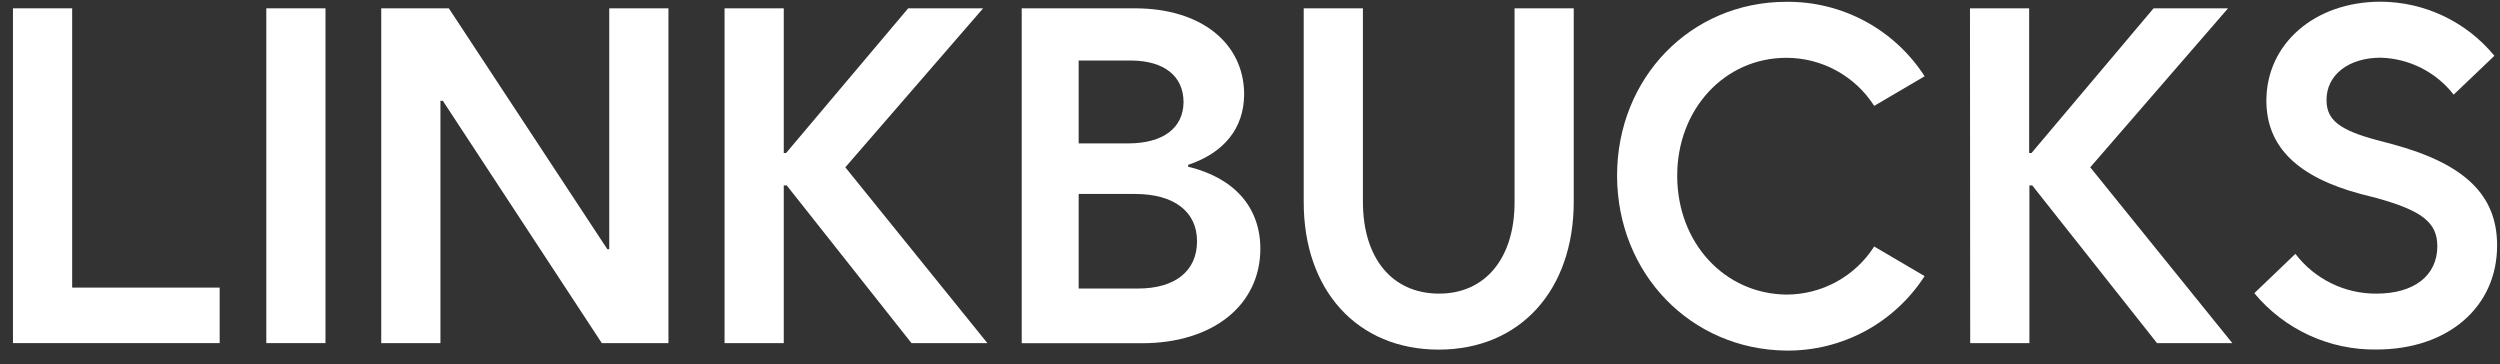
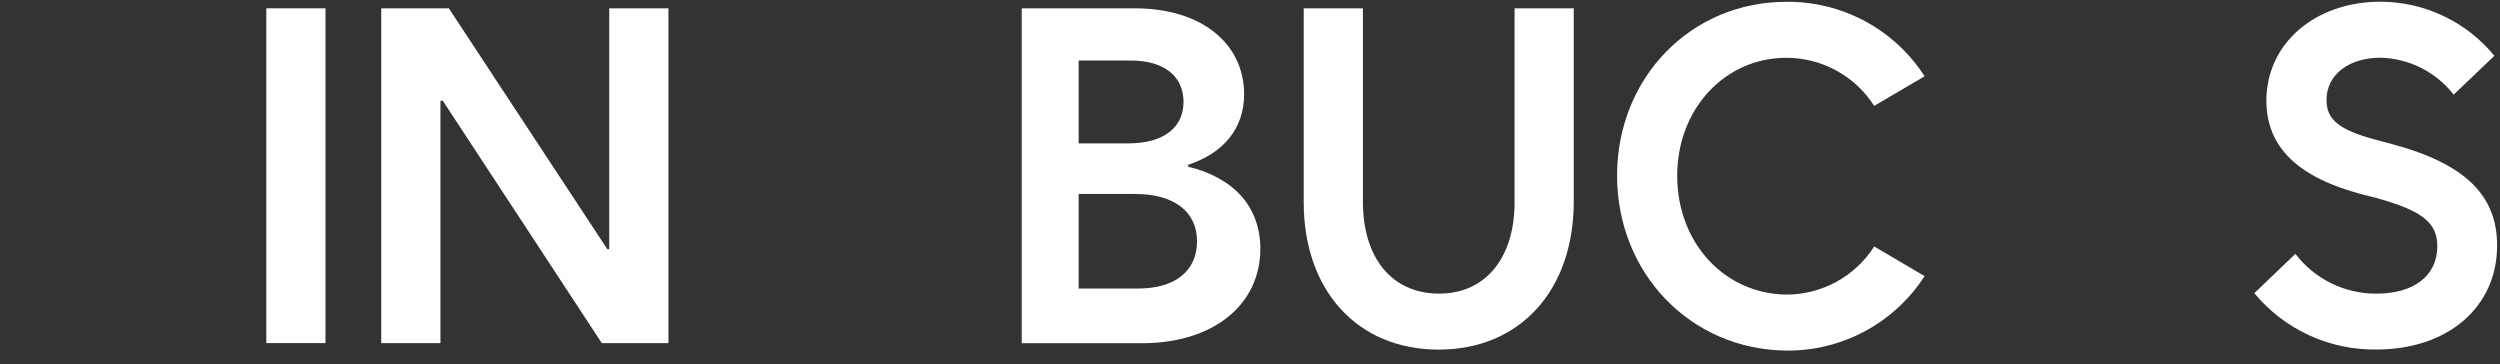
<svg xmlns="http://www.w3.org/2000/svg" width="103" height="15" viewBox="0 0 103 15" fill="none">
  <rect x="0" y="0" width="103" height="15" fill="#333333" stroke="none" />
-   <path d="M0.534 0.343H2.973V11.849H9.05V14.136H0.534V0.343Z" fill="white" />
  <path d="M10.972 0.343H13.41V14.136H10.972V0.343Z" fill="white" />
  <path d="M15.707 0.343H18.492L25.023 10.268H25.101V0.343H27.54V14.136H24.794L18.244 4.152H18.146V14.136H15.707V0.343Z" fill="white" />
-   <path d="M29.852 0.343H32.291V6.303H32.388L37.417 0.343H40.504L34.827 6.893L40.68 14.136H37.553L32.413 7.639H32.291V14.136H29.852V0.343Z" fill="white" />
  <path d="M42.095 0.343H46.762C49.469 0.343 51.24 1.762 51.259 3.864C51.259 5.303 50.41 6.303 48.952 6.791V6.869C50.83 7.322 51.918 8.513 51.927 10.239C51.927 12.571 49.976 14.141 47.05 14.141H42.095V0.343ZM48.762 4.211C48.762 3.133 47.962 2.503 46.611 2.494H44.441V5.908H46.494C47.923 5.903 48.752 5.274 48.762 4.211ZM49.318 9.942C49.318 8.717 48.372 7.991 46.762 7.991H44.441V11.888H46.879C48.411 11.888 49.318 11.171 49.318 9.937V9.942Z" fill="white" />
  <path d="M53.713 8.308V0.343H56.152V8.308C56.152 10.639 57.352 12.088 59.273 12.097C61.195 12.107 62.409 10.634 62.4 8.308V0.343H64.838V8.308C64.838 11.966 62.619 14.404 59.273 14.404C55.927 14.404 53.703 11.966 53.713 8.308Z" fill="white" />
  <path d="M66.623 7.24C66.623 3.201 69.662 0.075 73.598 0.075C74.729 0.063 75.845 0.338 76.841 0.874C77.838 1.411 78.682 2.191 79.294 3.143L77.217 4.362C76.828 3.755 76.293 3.255 75.661 2.909C75.028 2.562 74.319 2.381 73.598 2.382C71.052 2.382 69.091 4.503 69.101 7.259C69.111 10.015 71.052 12.107 73.598 12.137C74.319 12.137 75.028 11.956 75.661 11.61C76.293 11.264 76.828 10.764 77.217 10.156L79.294 11.376C78.681 12.326 77.837 13.106 76.841 13.643C75.845 14.179 74.729 14.455 73.598 14.444C69.662 14.405 66.633 11.278 66.623 7.24Z" fill="white" />
-   <path d="M81.163 0.343H83.601V6.303H83.699L88.727 0.343H91.795L86.118 6.893L91.971 14.136H88.869L83.728 7.639H83.611V14.136H81.172L81.163 0.343Z" fill="white" />
  <path d="M92.878 12.079L94.57 10.459C94.962 10.972 95.467 11.387 96.046 11.671C96.625 11.955 97.262 12.101 97.906 12.098C99.457 12.098 100.413 11.362 100.418 10.147C100.418 9.172 99.794 8.684 97.945 8.167L97.277 7.996C94.658 7.299 93.375 6.045 93.375 4.148C93.375 1.802 95.365 0.07 98.082 0.07C98.979 0.074 99.865 0.275 100.675 0.661C101.485 1.046 102.2 1.606 102.769 2.299L101.091 3.899C100.733 3.439 100.278 3.064 99.757 2.801C99.237 2.537 98.665 2.393 98.082 2.377C96.76 2.377 95.843 3.089 95.853 4.128C95.853 4.938 96.385 5.357 97.911 5.767L98.56 5.938C101.55 6.748 102.881 8.035 102.881 10.113C102.881 12.654 100.852 14.4 97.911 14.4C96.952 14.414 96.002 14.212 95.131 13.81C94.26 13.409 93.49 12.817 92.878 12.079Z" fill="white" />
</svg>